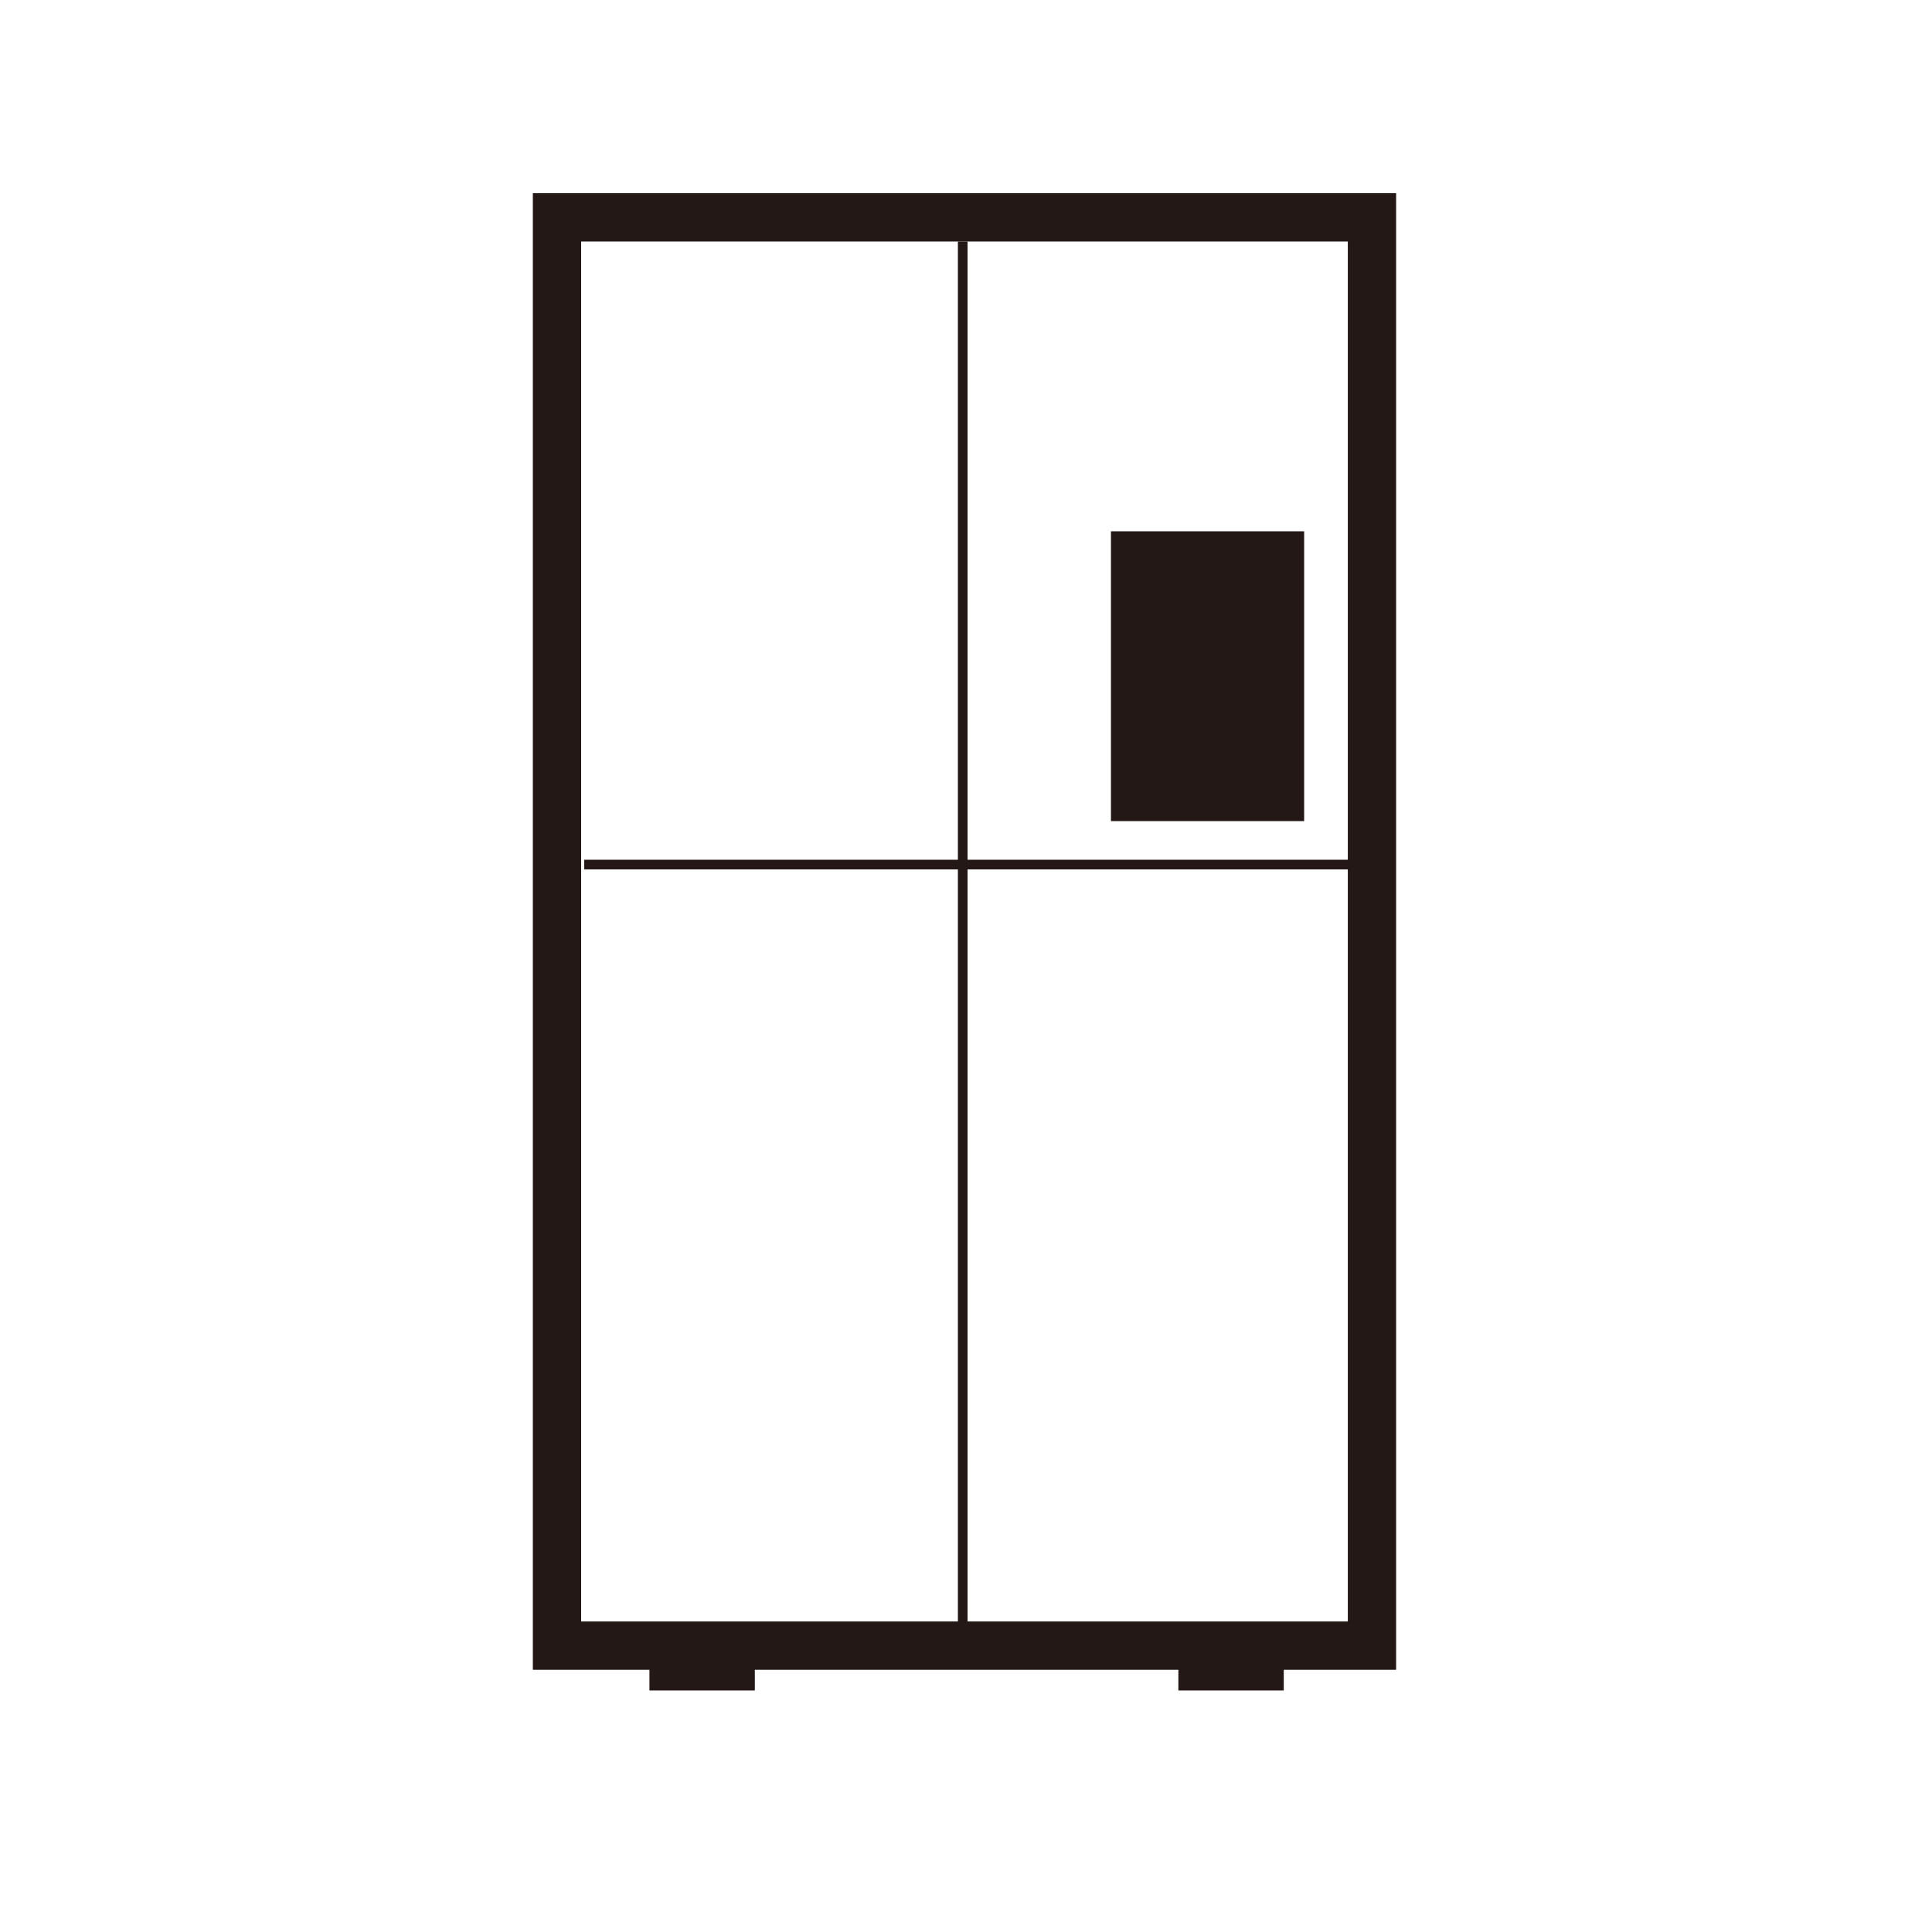
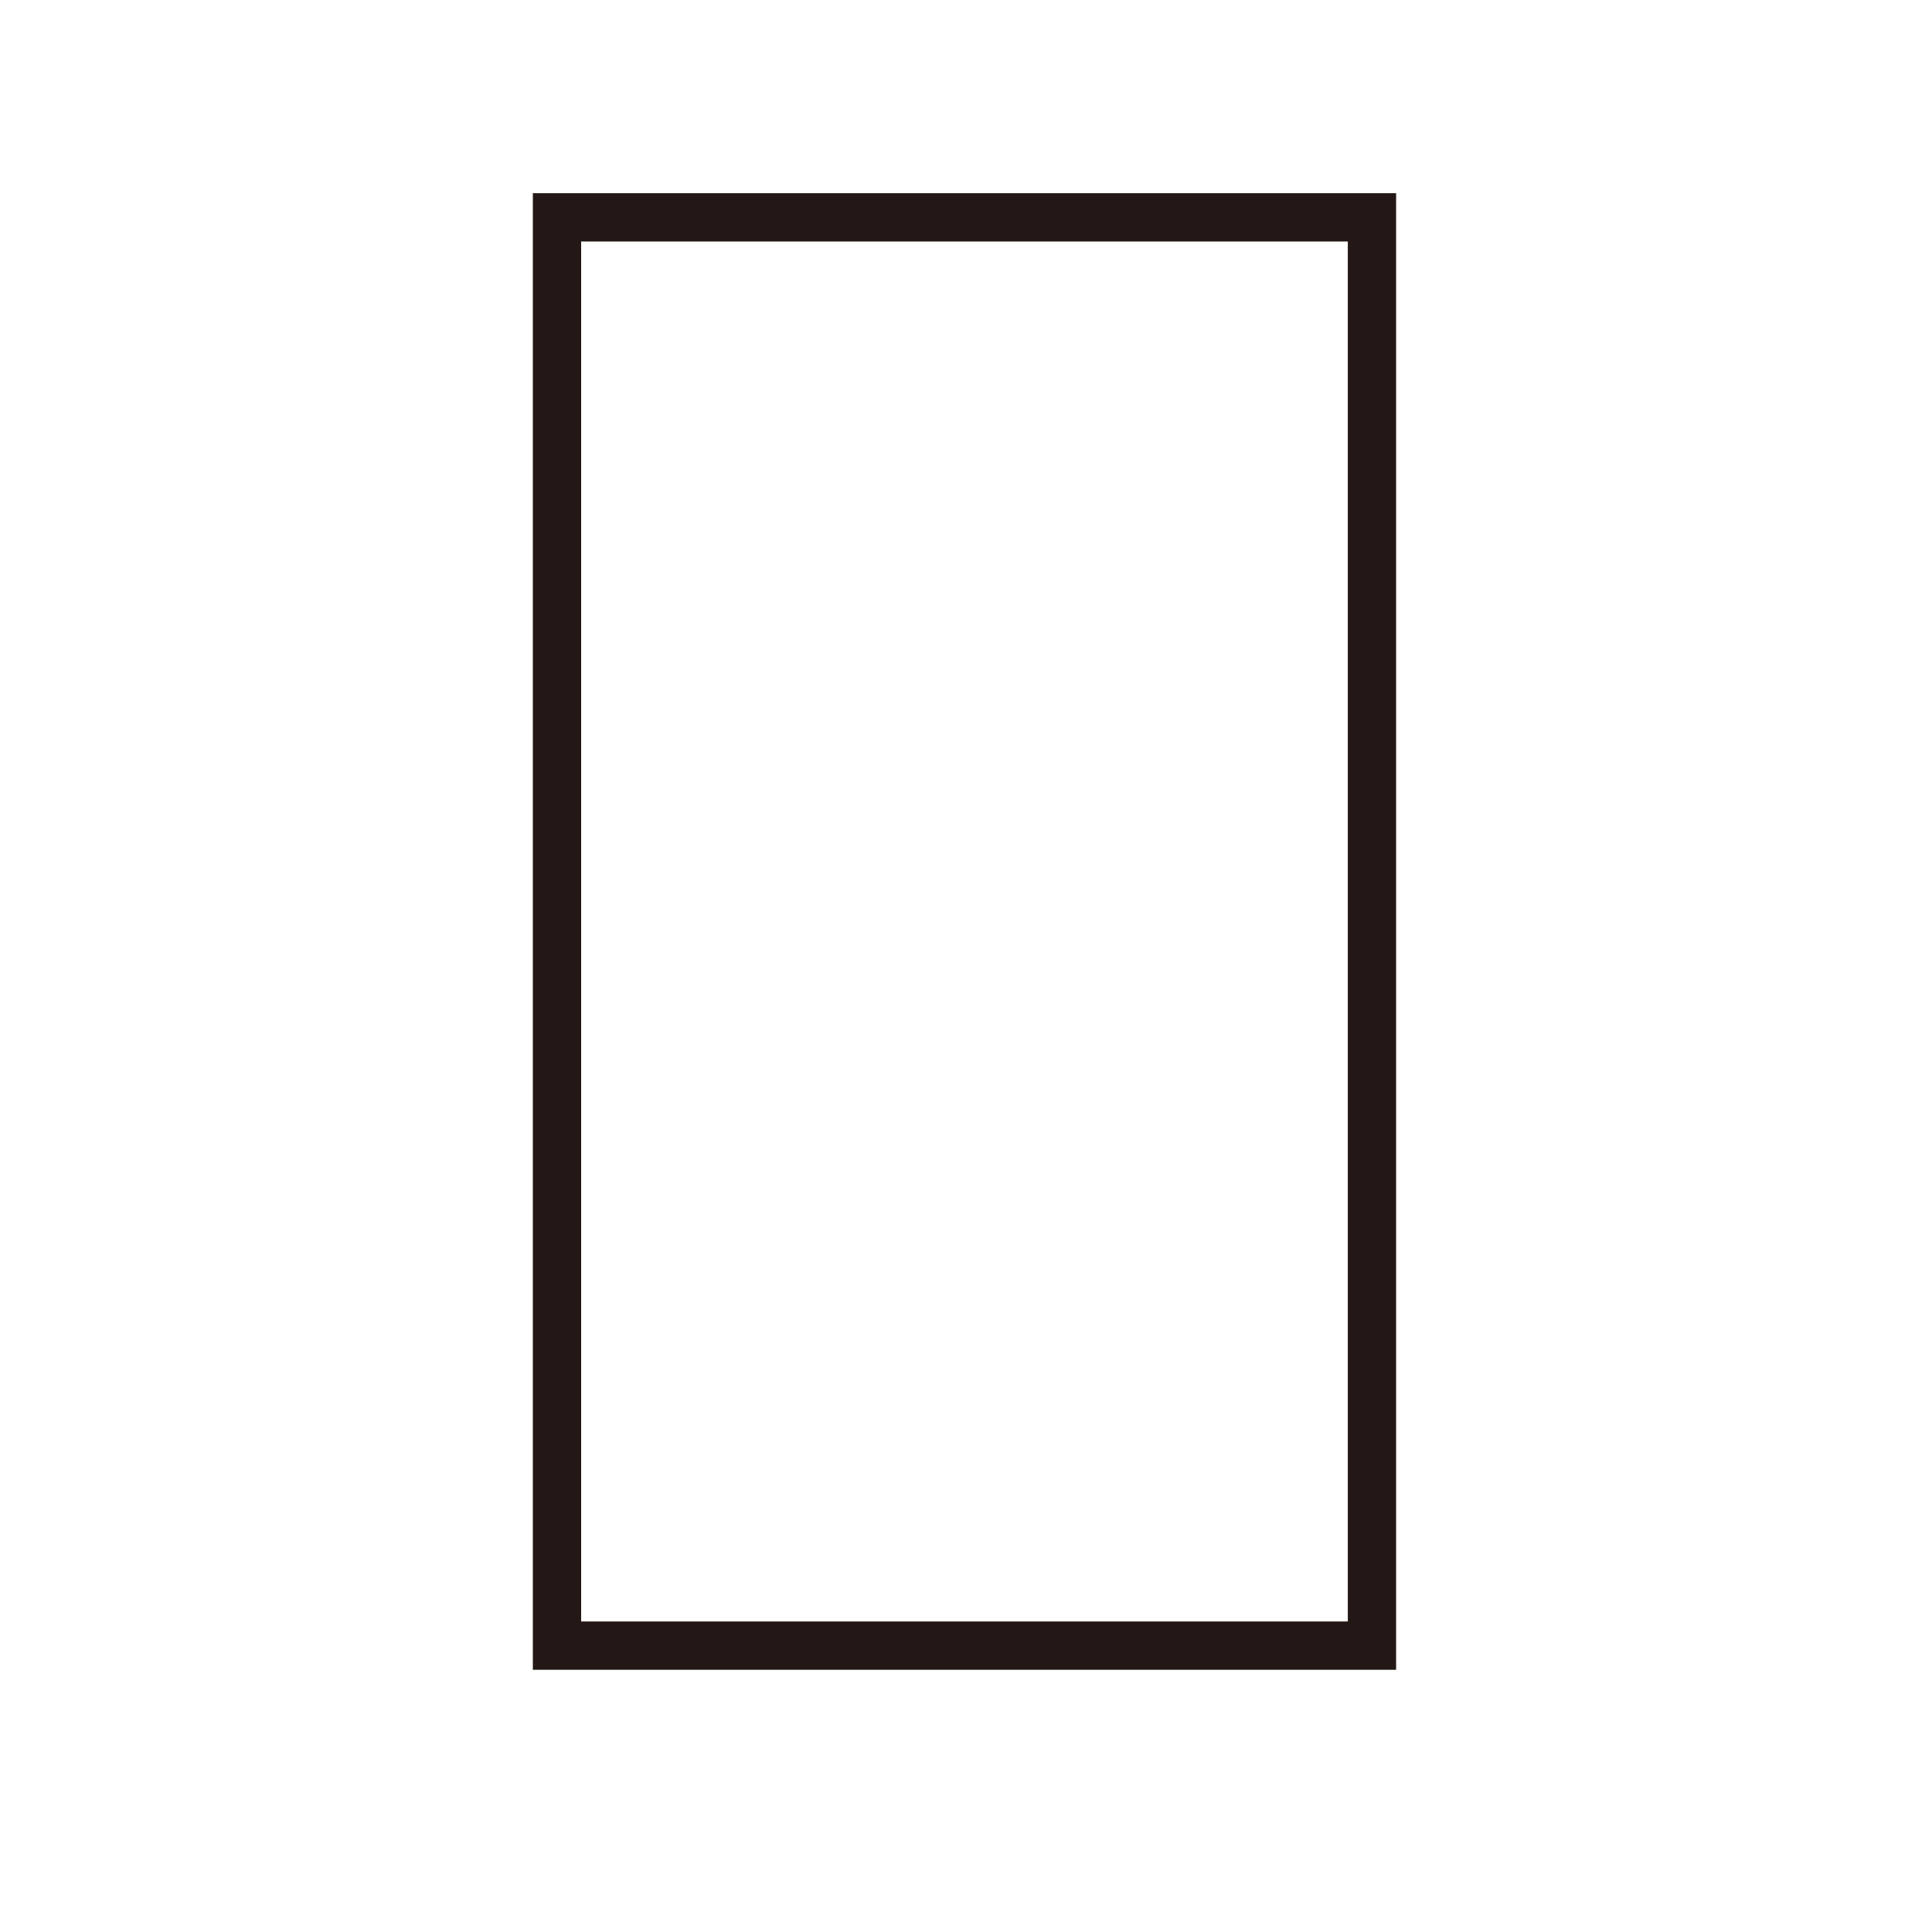
<svg xmlns="http://www.w3.org/2000/svg" viewBox="0 0 40 40" height="40" width="40" version="1.1" fill="none">
  <g>
    <g>
      <g>
        <rect stroke-width="1" fill="none" stroke="#231815" stroke-opacity="1" fill-opacity="0" rx="0" height="29.571" width="16.873" y="4.5" x="11.532" />
      </g>
      <g>
-         <line stroke-width="0.2" fill="none" stroke="#231815" stroke-opacity="1" fill-opacity="0" y2="17.9" x2="27.968" y1="17.9" x1="12.095" />
-       </g>
+         </g>
      <g transform="matrix(0,-1,1,0,-13.968,54.032)">
-         <line stroke-width="0.2" fill="none" stroke="#231815" stroke-opacity="1" fill-opacity="0" y2="33.9" x2="49.032" y1="33.9" x1="20.032" />
-       </g>
+         </g>
      <g>
-         <rect fill-opacity="1" fill="#231815" rx="0" height="0.952" width="2.182" y="34.047" x="13.446" />
-       </g>
+         </g>
      <g>
-         <rect fill-opacity="1" fill="#231815" rx="0" height="0.952" width="2.182" y="34.047" x="24.397" />
-       </g>
+         </g>
      <g transform="matrix(0,-1,1,0,6.001,40.001)">
-         <rect fill-opacity="1" fill="#231815" rx="0" height="4" width="6" y="17" x="23.001" />
-       </g>
+         </g>
    </g>
  </g>
</svg>